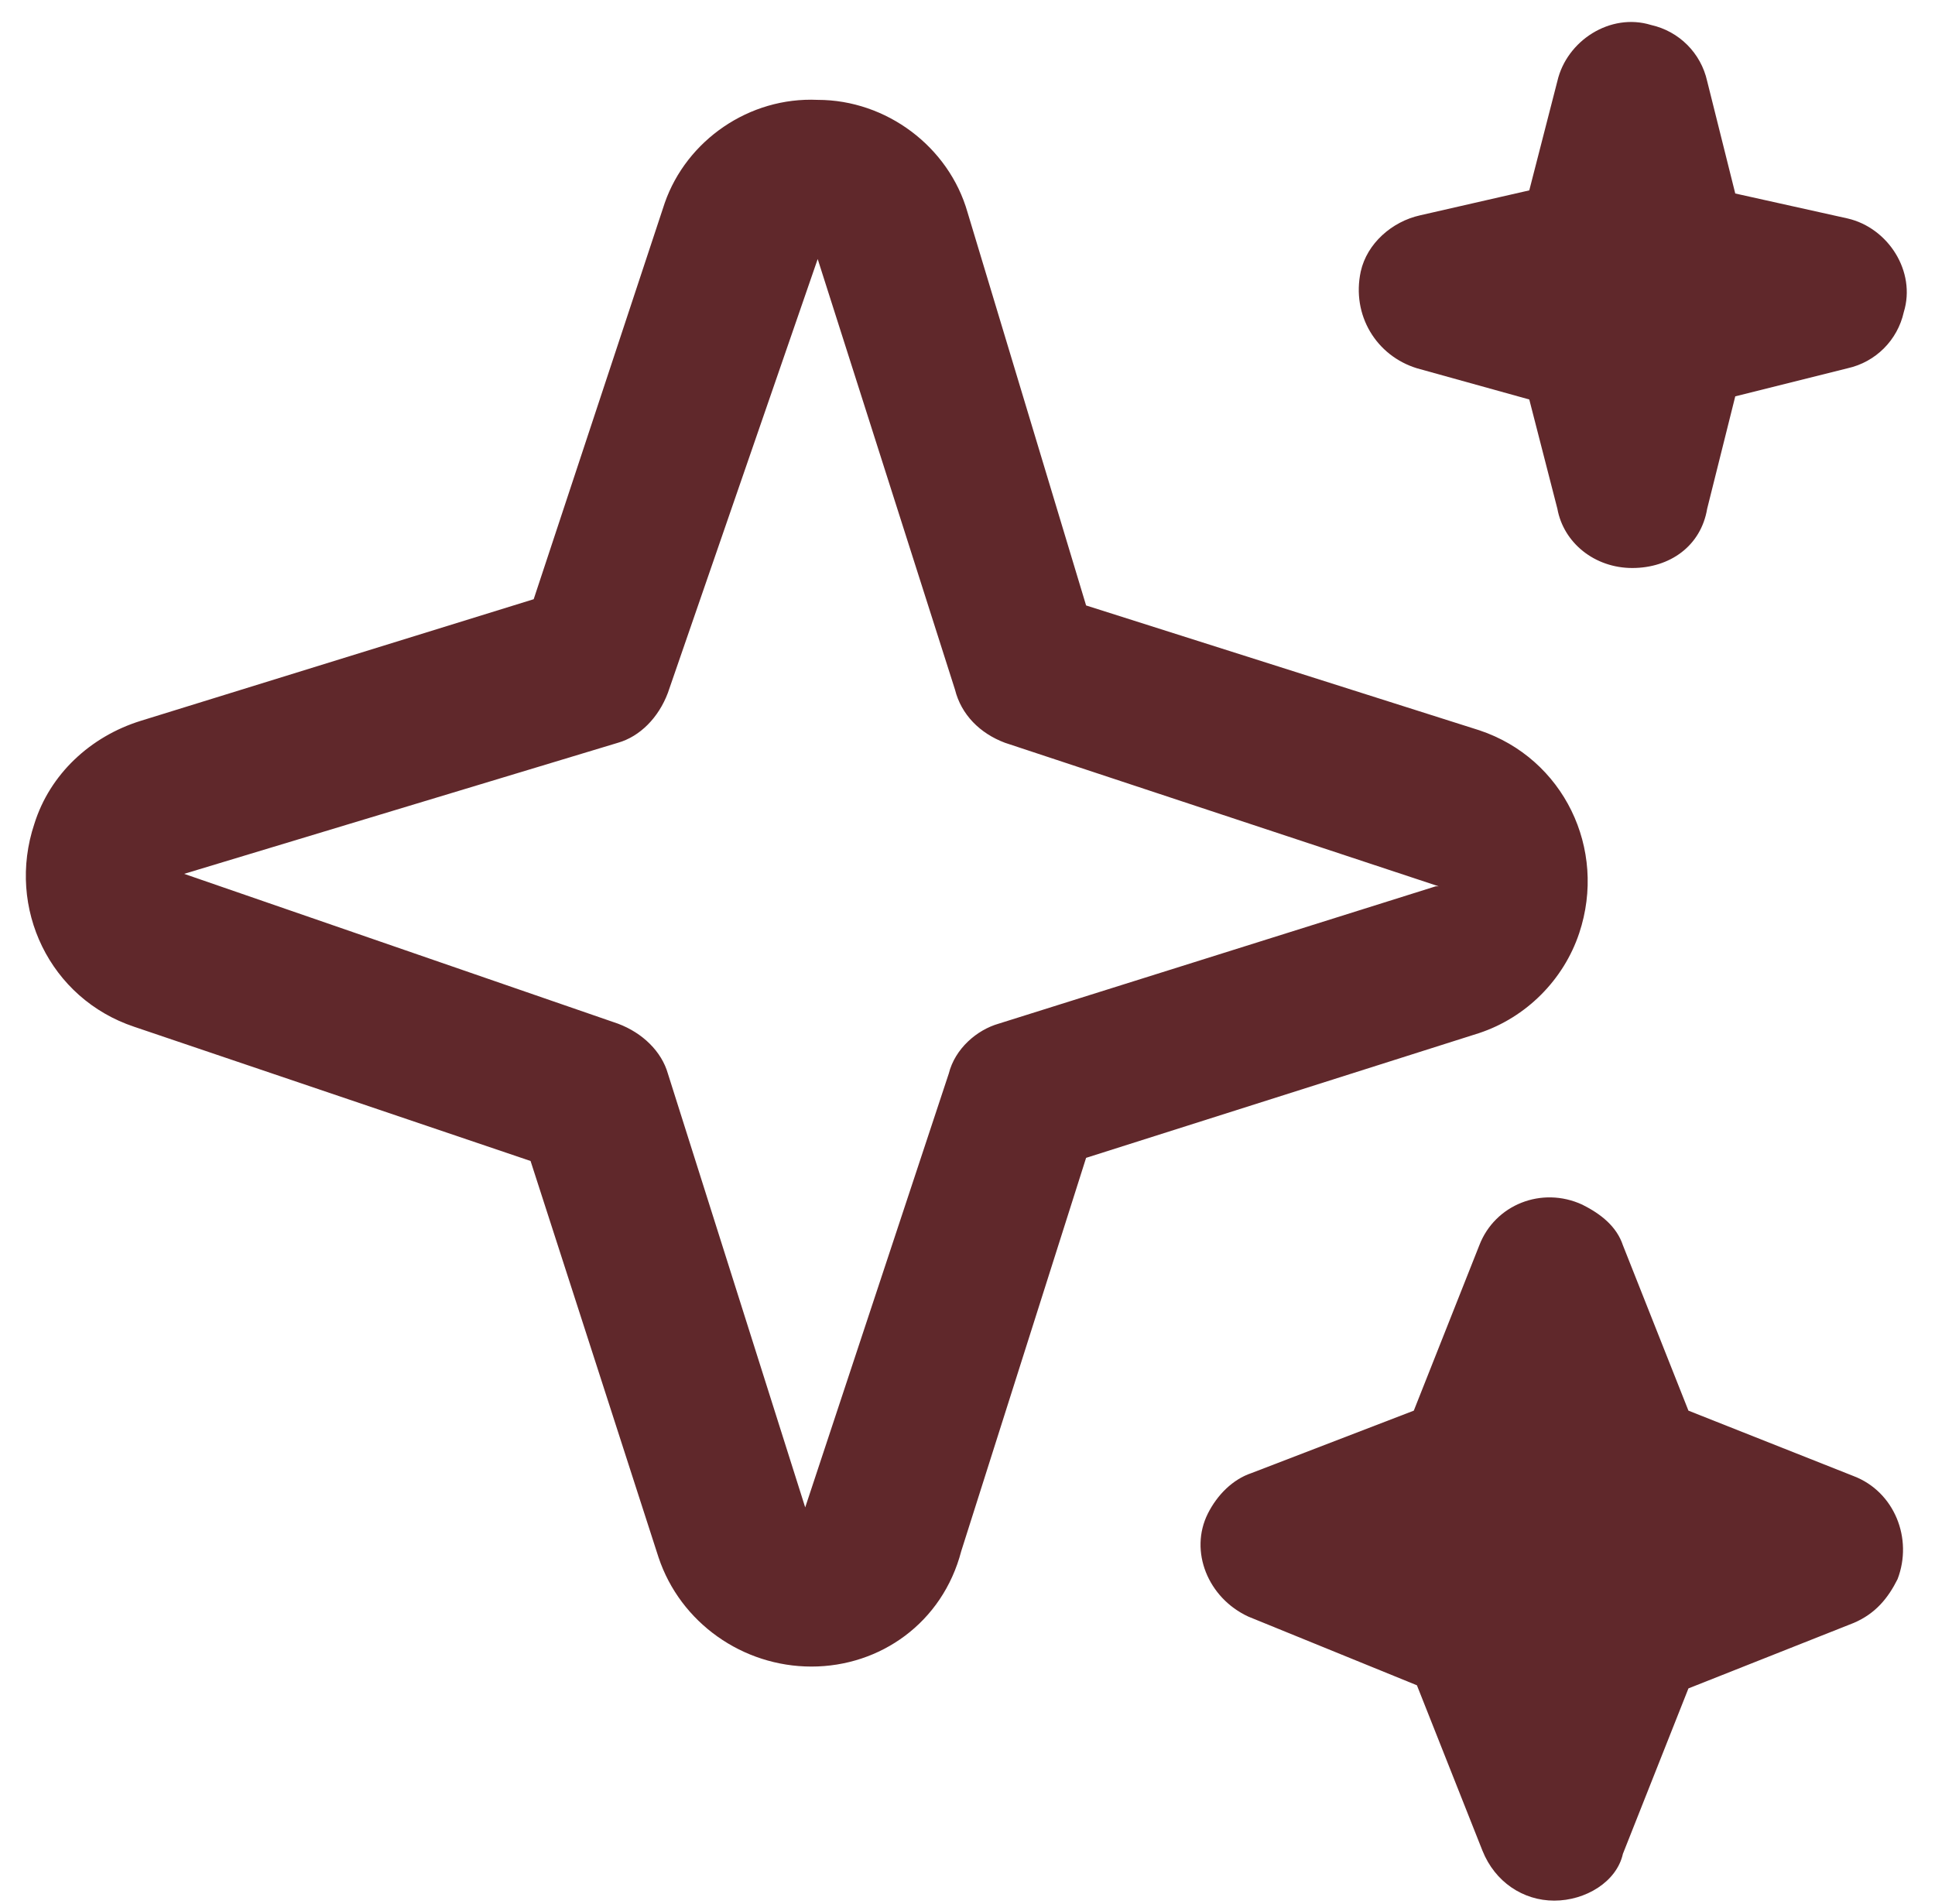
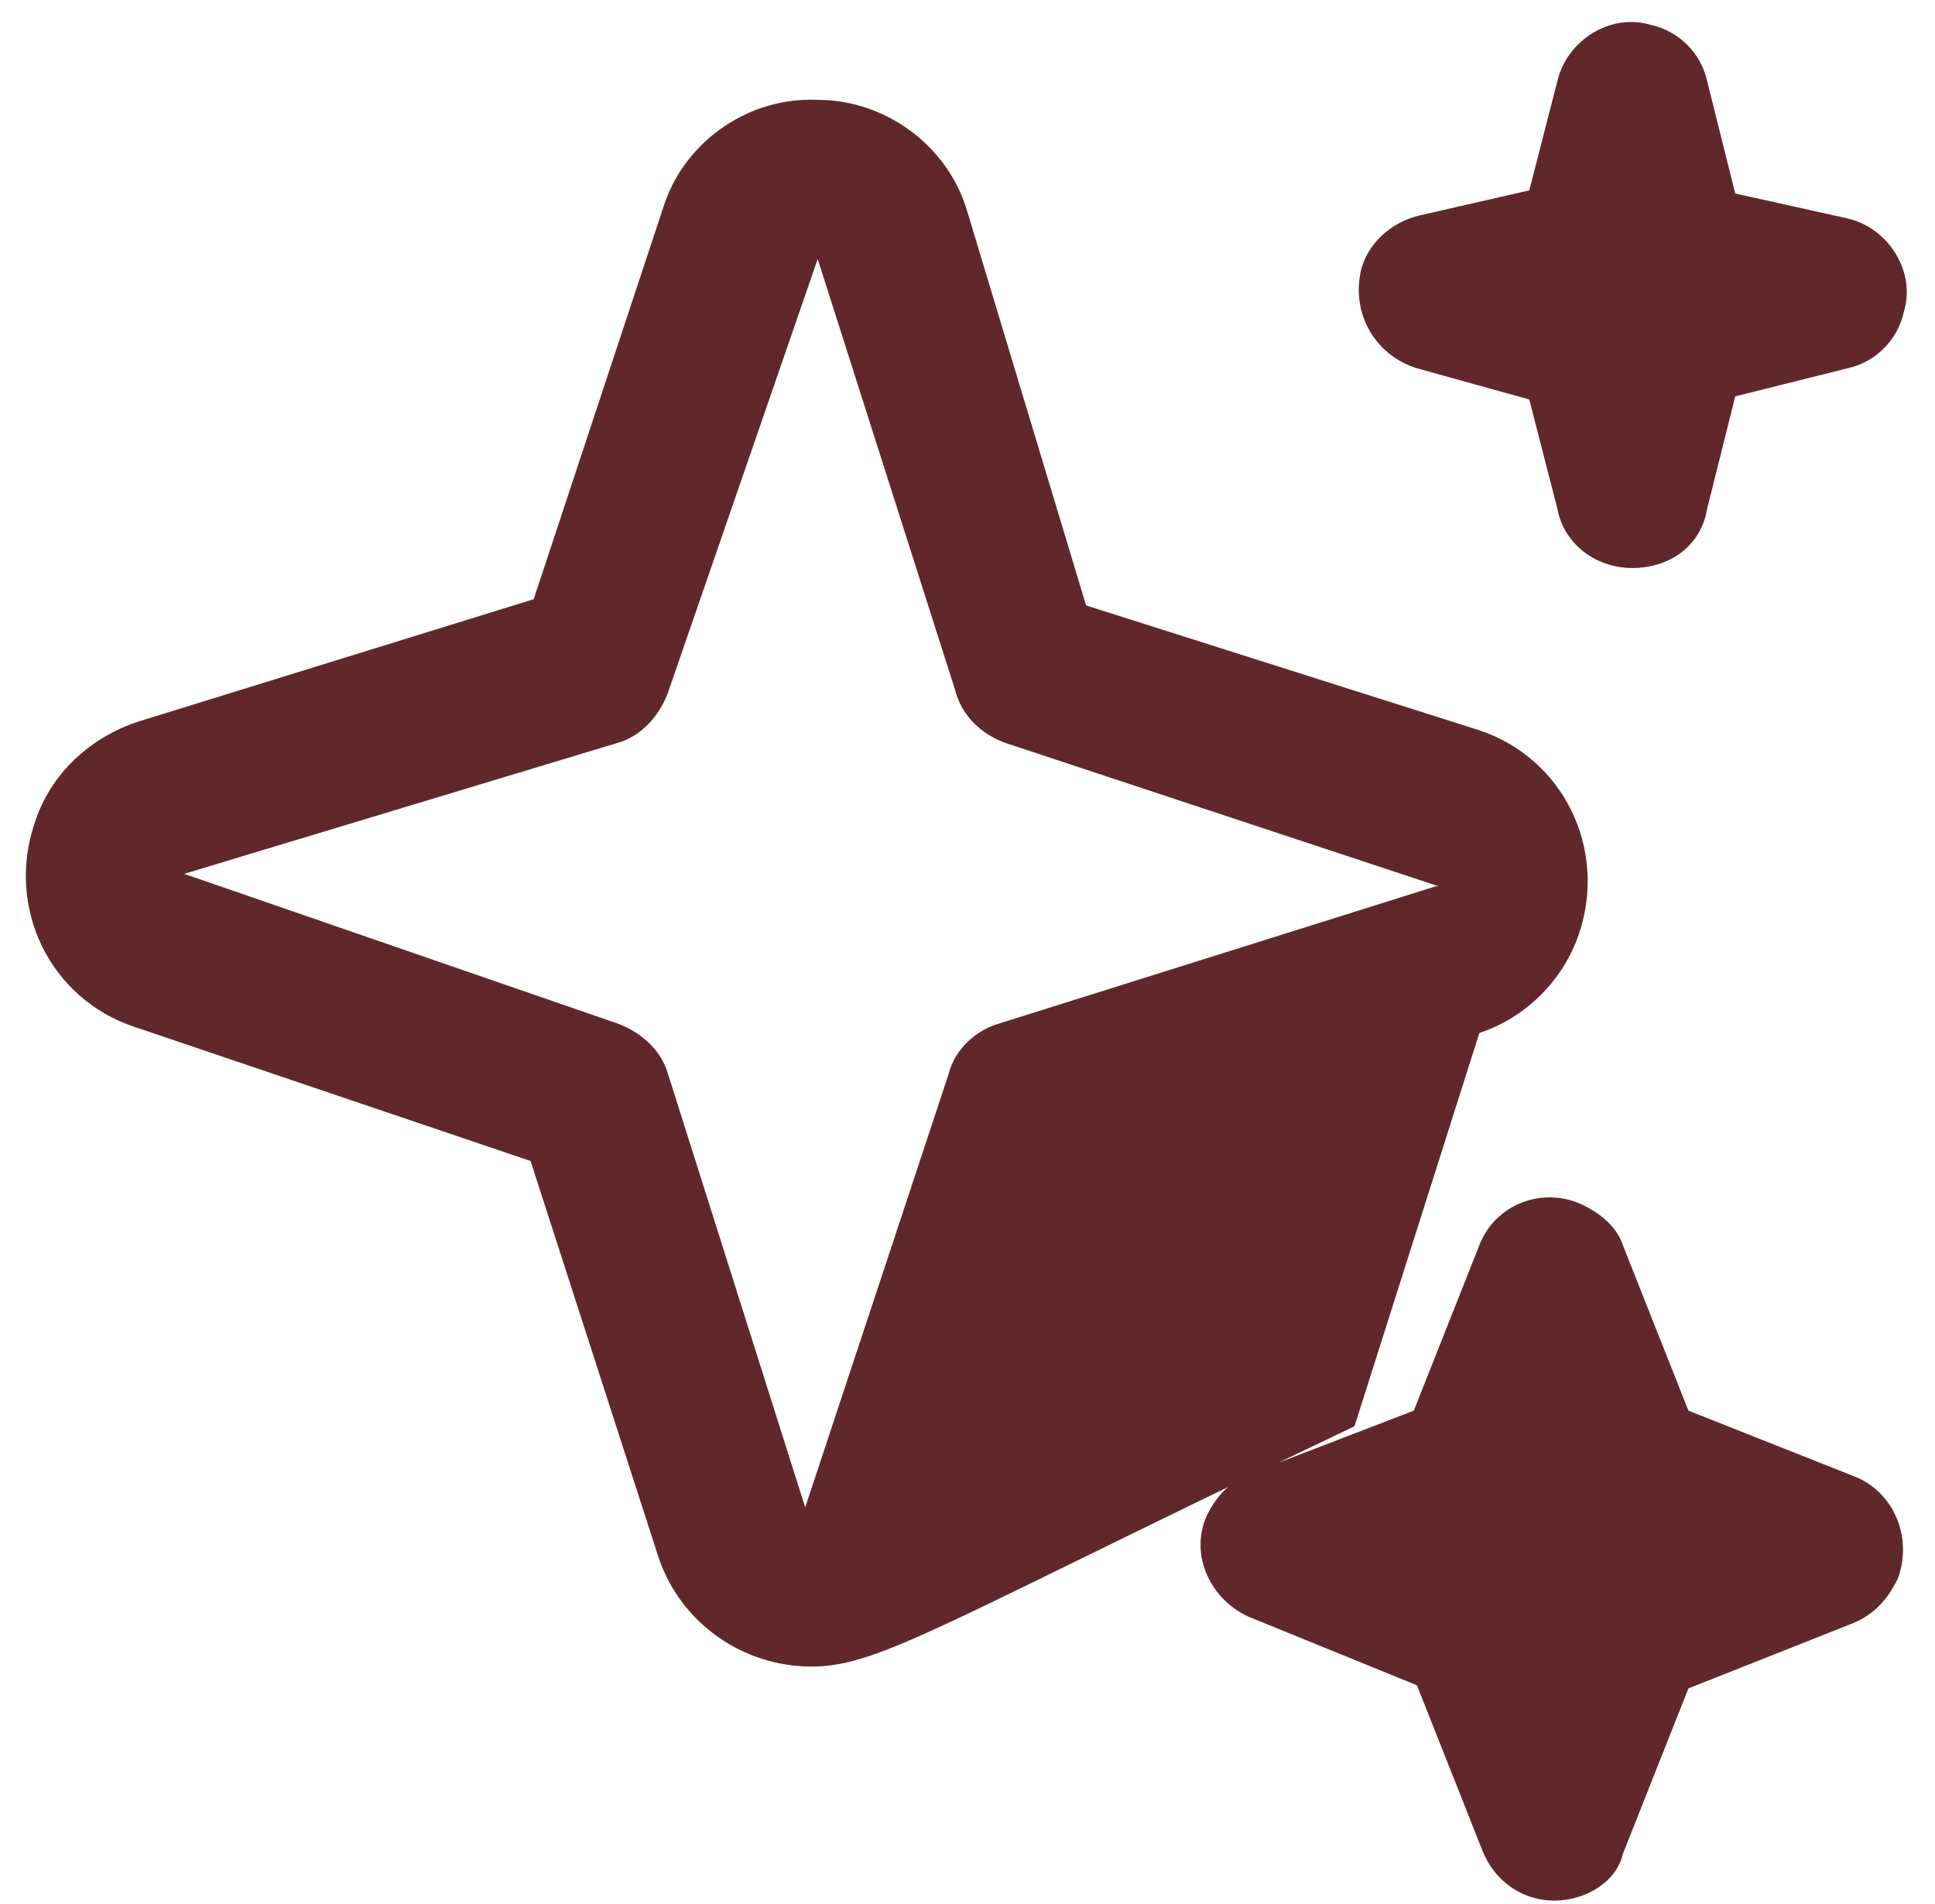
<svg xmlns="http://www.w3.org/2000/svg" version="1.1" id="Capa_1" x="0px" y="0px" viewBox="0 0 62 61" style="enable-background:new 0 0 62 61;" xml:space="preserve">
  <style type="text/css">
	.st0{fill:#60282B;}
</style>
-   <path class="st0" d="M49.8,60.9c-1,0-1.9-0.6-2.3-1.6L45.4,54L40,51.8c-1.3-0.6-1.9-2.1-1.3-3.3c0.3-0.6,0.8-1.1,1.4-1.3l5.2-2  l2.1-5.3c0.5-1.3,2-1.9,3.3-1.3c0.6,0.3,1.1,0.7,1.3,1.3l2.1,5.3l5.3,2.1c1.3,0.5,1.9,2,1.4,3.3c-0.3,0.6-0.7,1.1-1.4,1.4l-5.3,2.1  l-2.1,5.3C51.8,60.3,50.8,60.9,49.8,60.9z M26,53.4c-2.2,0-4.2-1.4-4.9-3.5l-4.1-12.7L4.3,32.9c-2.7-0.9-4.1-3.8-3.2-6.5  c0.5-1.6,1.8-2.8,3.4-3.3l12.6-3.9l4.2-12.7C22,4.5,24,3.1,26.2,3.2c2.2,0,4.2,1.5,4.8,3.6l3.8,12.6l12.6,4c2.7,0.9,4.1,3.8,3.2,6.5  c-0.5,1.5-1.7,2.7-3.2,3.2l0,0l-12.6,4l-4,12.6C30.2,52,28.2,53.4,26,53.4z M26.2,8.3l-4.8,13.9c-0.3,0.8-0.9,1.4-1.6,1.6L5.9,28  l13.9,4.8c0.8,0.3,1.4,0.9,1.6,1.6l4.4,13.9l4.6-13.9c0.2-0.8,0.9-1.4,1.6-1.6L46,28.4c0,0,0,0,0.1,0l-13.9-4.6  c-0.8-0.3-1.4-0.9-1.6-1.7L26.2,8.3z M46.8,30.7L46.8,30.7z M52.3,18.2c-1.2,0-2.2-0.8-2.4-1.9L49,12.8l-3.6-1  c-1.3-0.4-2.1-1.7-1.8-3.1c0.2-0.9,1-1.6,1.9-1.8L49,6.1l0.9-3.5c0.3-1.3,1.7-2.2,3-1.8c0.9,0.2,1.6,0.9,1.8,1.8l0.9,3.6L59.2,7  c1.3,0.3,2.2,1.7,1.8,3c-0.2,0.9-0.9,1.6-1.8,1.8l-3.6,0.9l-0.9,3.6C54.5,17.5,53.5,18.2,52.3,18.2z" />
+   <path class="st0" d="M49.8,60.9c-1,0-1.9-0.6-2.3-1.6L45.4,54L40,51.8c-1.3-0.6-1.9-2.1-1.3-3.3c0.3-0.6,0.8-1.1,1.4-1.3l5.2-2  l2.1-5.3c0.5-1.3,2-1.9,3.3-1.3c0.6,0.3,1.1,0.7,1.3,1.3l2.1,5.3l5.3,2.1c1.3,0.5,1.9,2,1.4,3.3c-0.3,0.6-0.7,1.1-1.4,1.4l-5.3,2.1  l-2.1,5.3C51.8,60.3,50.8,60.9,49.8,60.9z M26,53.4c-2.2,0-4.2-1.4-4.9-3.5l-4.1-12.7L4.3,32.9c-2.7-0.9-4.1-3.8-3.2-6.5  c0.5-1.6,1.8-2.8,3.4-3.3l12.6-3.9l4.2-12.7C22,4.5,24,3.1,26.2,3.2c2.2,0,4.2,1.5,4.8,3.6l3.8,12.6l12.6,4c2.7,0.9,4.1,3.8,3.2,6.5  c-0.5,1.5-1.7,2.7-3.2,3.2l0,0l-4,12.6C30.2,52,28.2,53.4,26,53.4z M26.2,8.3l-4.8,13.9c-0.3,0.8-0.9,1.4-1.6,1.6L5.9,28  l13.9,4.8c0.8,0.3,1.4,0.9,1.6,1.6l4.4,13.9l4.6-13.9c0.2-0.8,0.9-1.4,1.6-1.6L46,28.4c0,0,0,0,0.1,0l-13.9-4.6  c-0.8-0.3-1.4-0.9-1.6-1.7L26.2,8.3z M46.8,30.7L46.8,30.7z M52.3,18.2c-1.2,0-2.2-0.8-2.4-1.9L49,12.8l-3.6-1  c-1.3-0.4-2.1-1.7-1.8-3.1c0.2-0.9,1-1.6,1.9-1.8L49,6.1l0.9-3.5c0.3-1.3,1.7-2.2,3-1.8c0.9,0.2,1.6,0.9,1.8,1.8l0.9,3.6L59.2,7  c1.3,0.3,2.2,1.7,1.8,3c-0.2,0.9-0.9,1.6-1.8,1.8l-3.6,0.9l-0.9,3.6C54.5,17.5,53.5,18.2,52.3,18.2z" />
</svg>